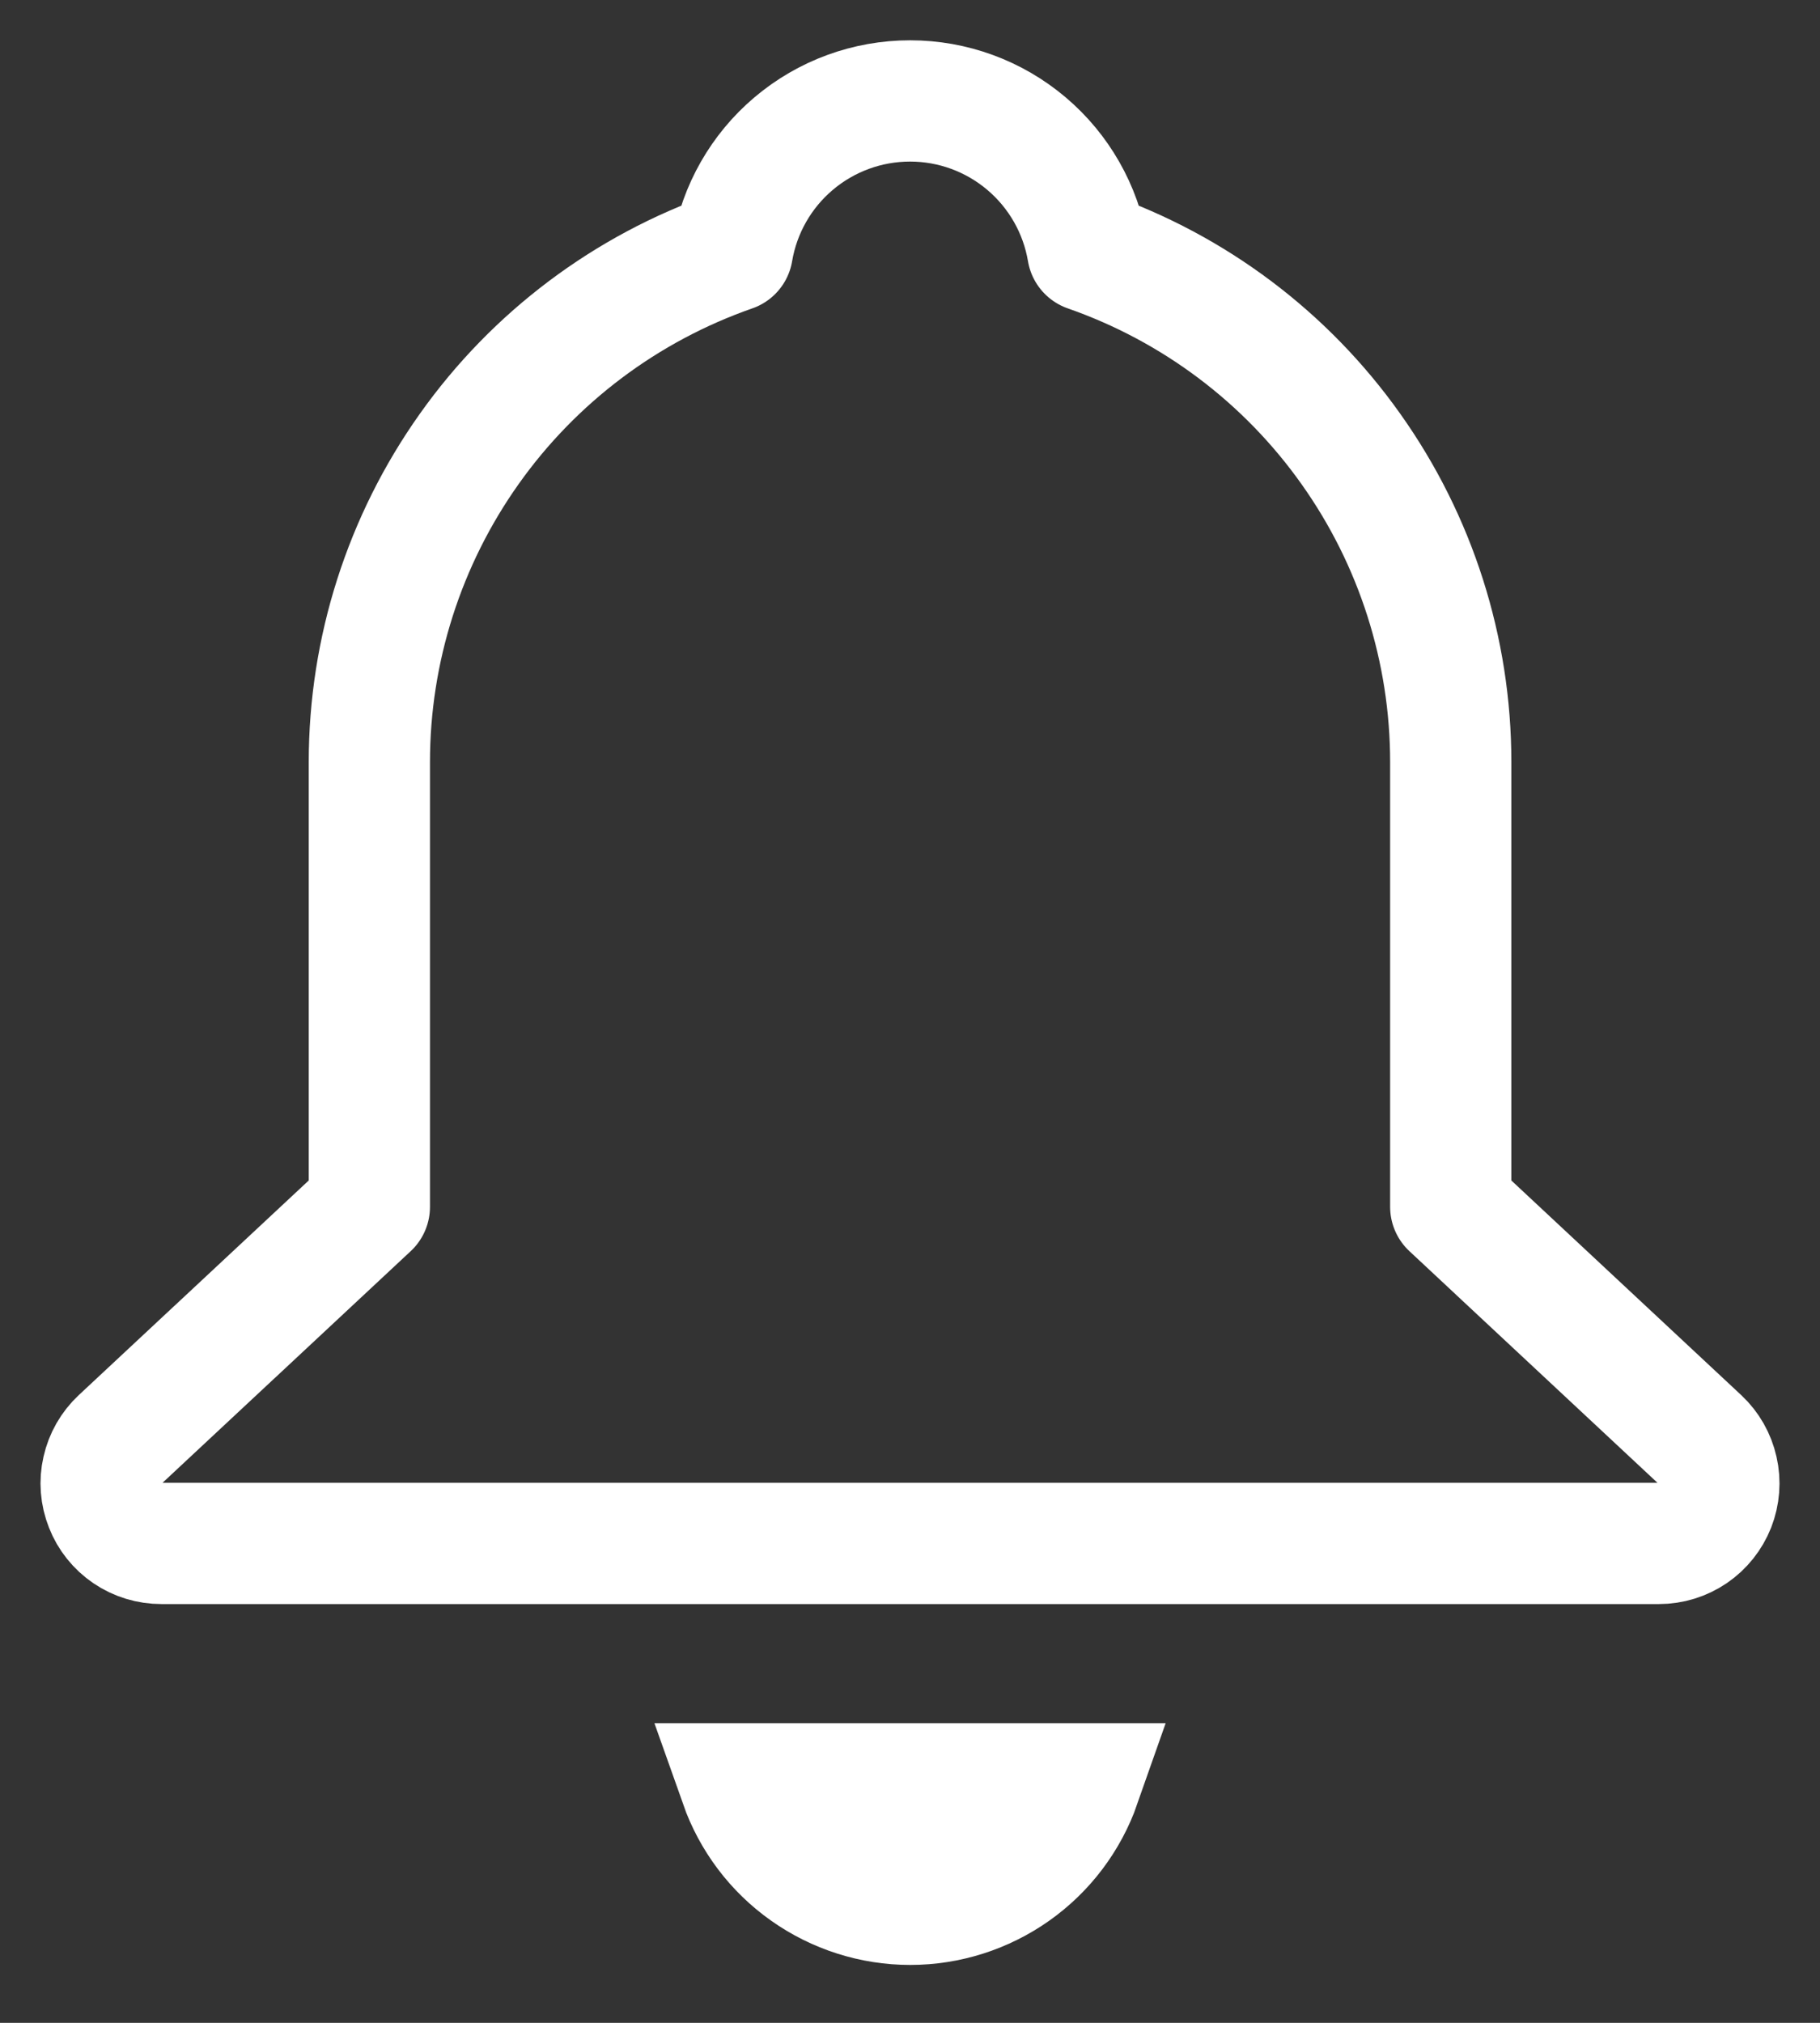
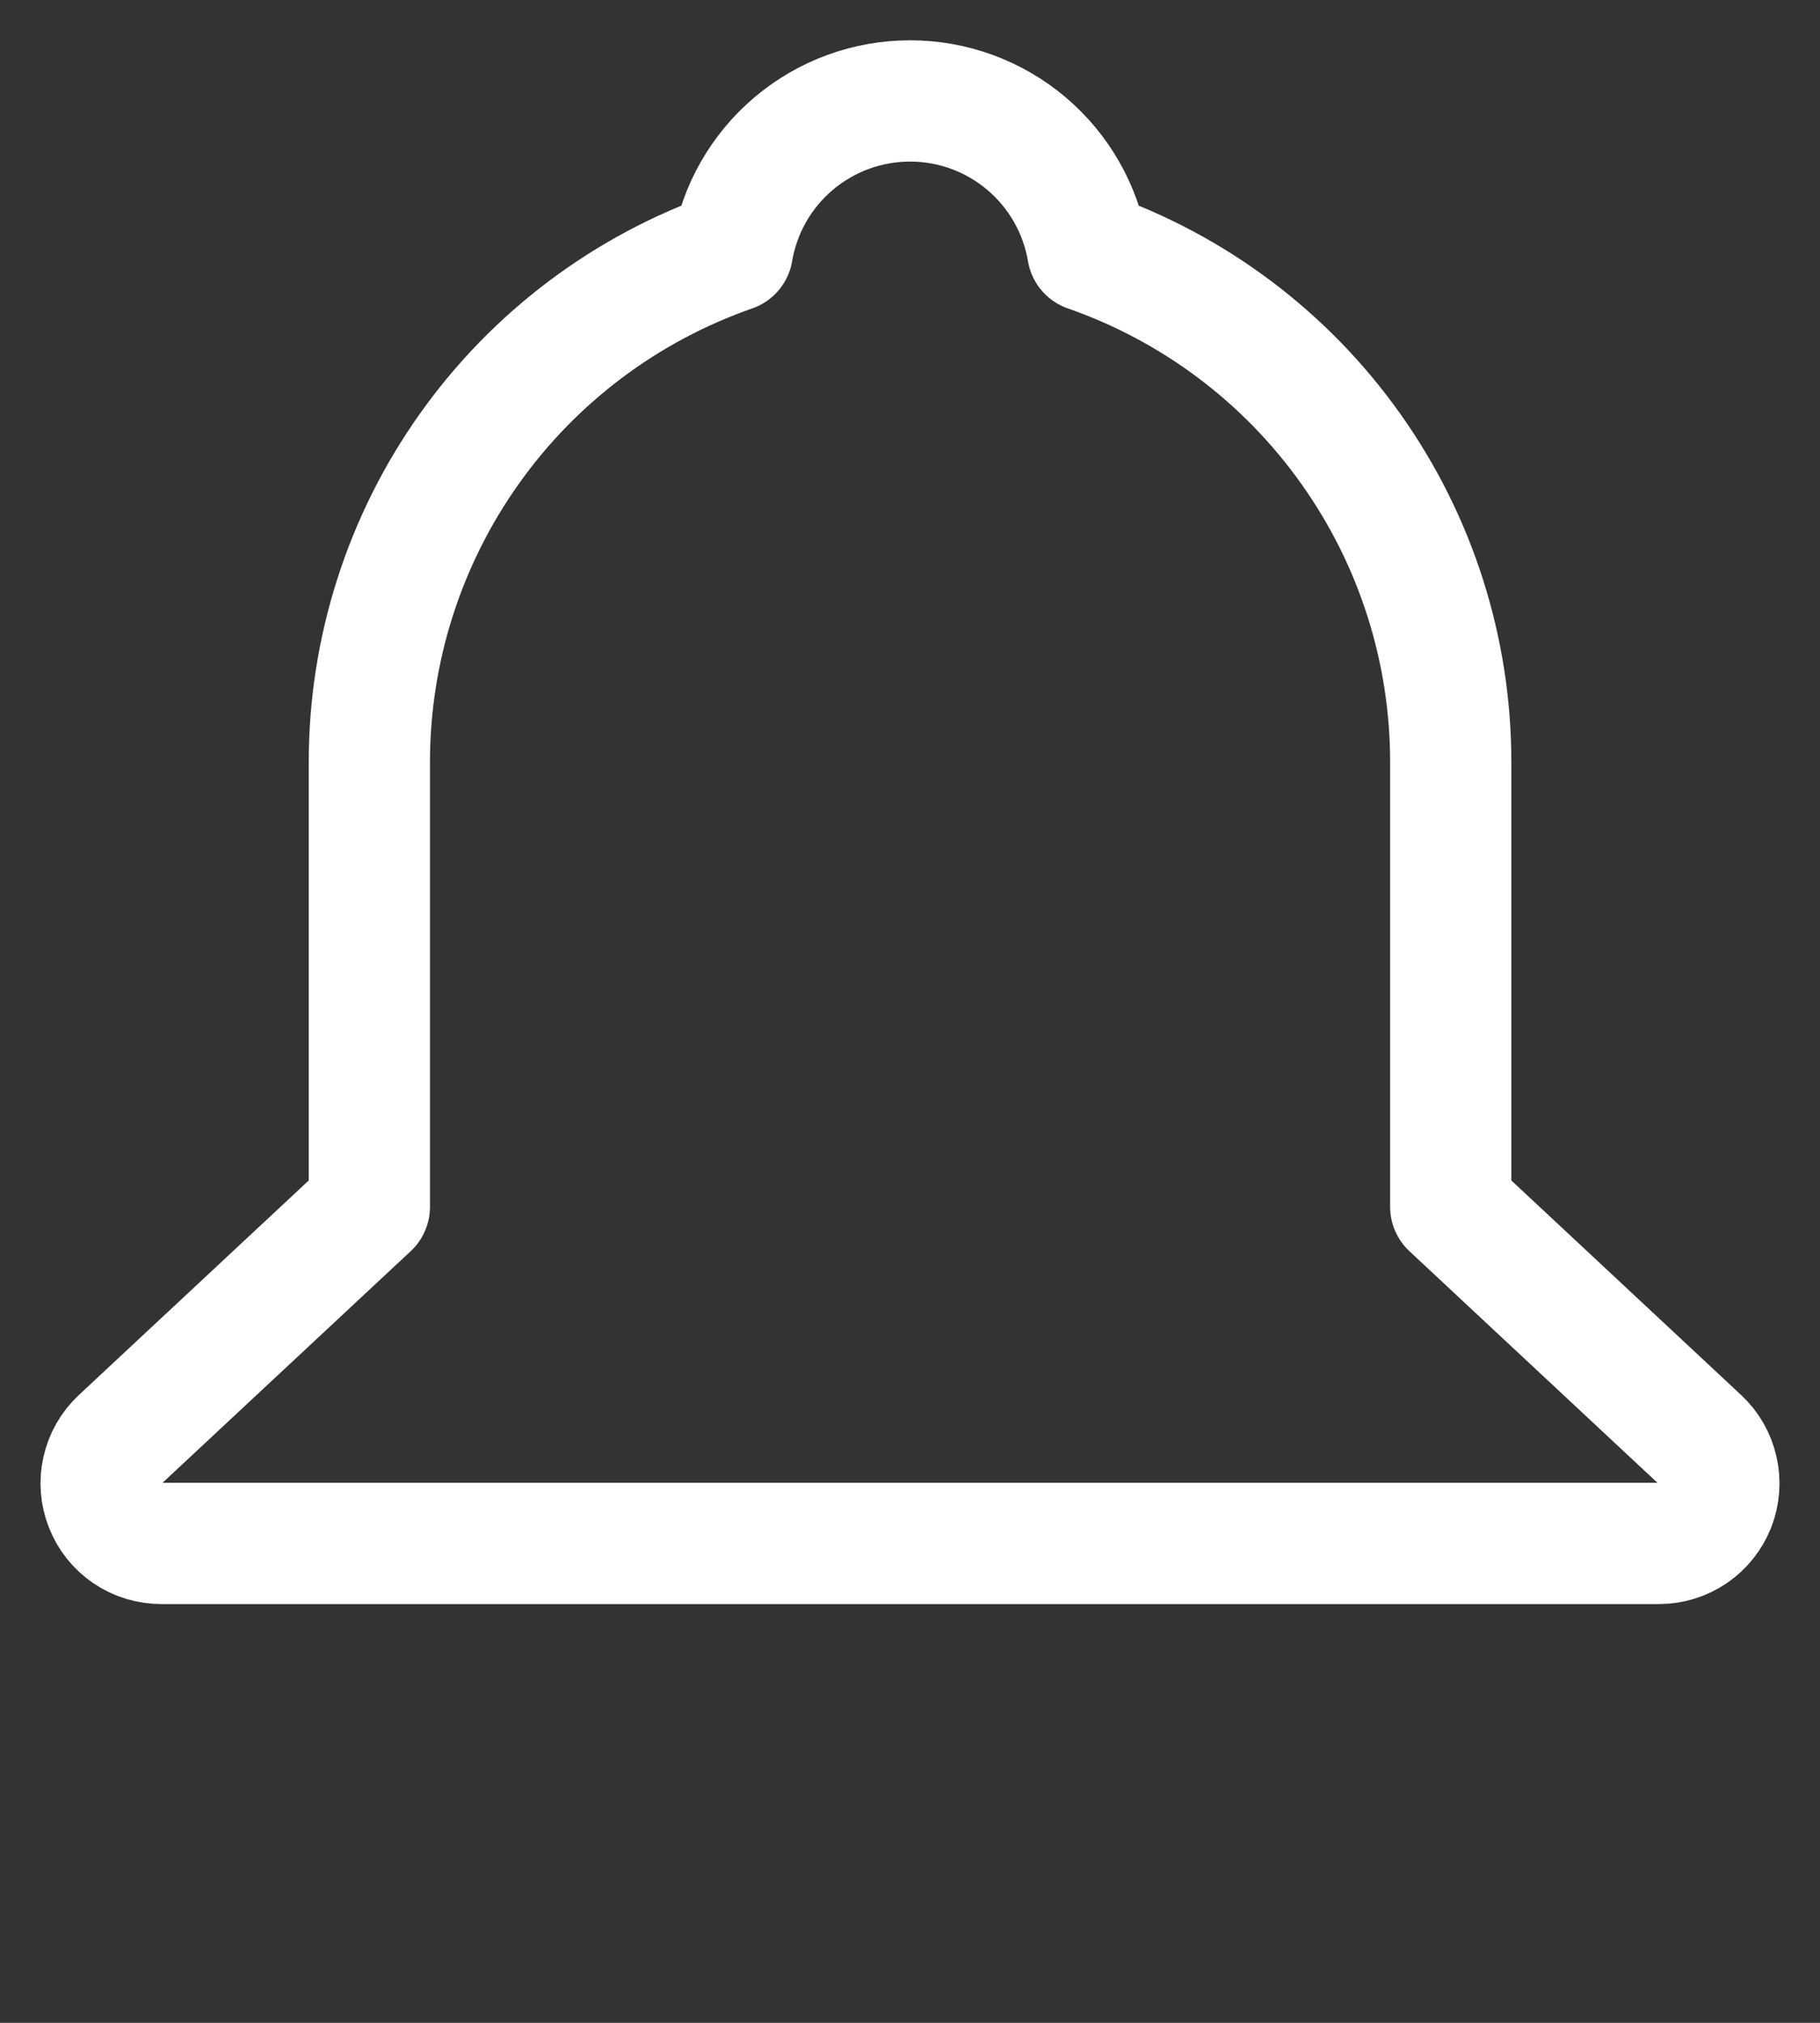
<svg xmlns="http://www.w3.org/2000/svg" width="18" height="20" viewBox="0 0 18 20" fill="none">
  <rect x="0" y="0" width="18" height="20" fill="#333333" stroke="none" />
  <path d="M10.758 2.483C11.807 2.849 12.716 3.531 13.359 4.437C14.003 5.342 14.348 6.425 14.348 7.535V11.932L16.812 14.232C16.899 14.313 16.959 14.419 16.985 14.535C17.012 14.652 17.002 14.773 16.959 14.884C16.915 14.995 16.839 15.09 16.741 15.157C16.642 15.224 16.526 15.26 16.407 15.26H1.596C1.476 15.26 1.36 15.225 1.261 15.158C1.162 15.091 1.085 14.995 1.042 14.884C0.998 14.773 0.988 14.651 1.015 14.535C1.041 14.418 1.102 14.312 1.189 14.231L3.653 11.932V7.535C3.653 6.425 3.999 5.342 4.642 4.437C5.285 3.531 6.194 2.849 7.243 2.483C7.313 2.068 7.528 1.691 7.85 1.419C8.172 1.147 8.579 0.998 9.001 0.998C9.422 0.998 9.829 1.147 10.151 1.419C10.473 1.691 10.688 2.068 10.758 2.483Z" stroke="white" stroke-width="1.199" stroke-linecap="round" stroke-linejoin="round" />
-   <path d="M7.32 17.637C7.443 17.985 7.67 18.287 7.972 18.5C8.273 18.713 8.633 18.828 9.002 18.828C9.371 18.828 9.731 18.713 10.032 18.5C10.333 18.287 10.561 17.985 10.683 17.637H7.32Z" stroke="white" stroke-width="1.199" />
</svg>